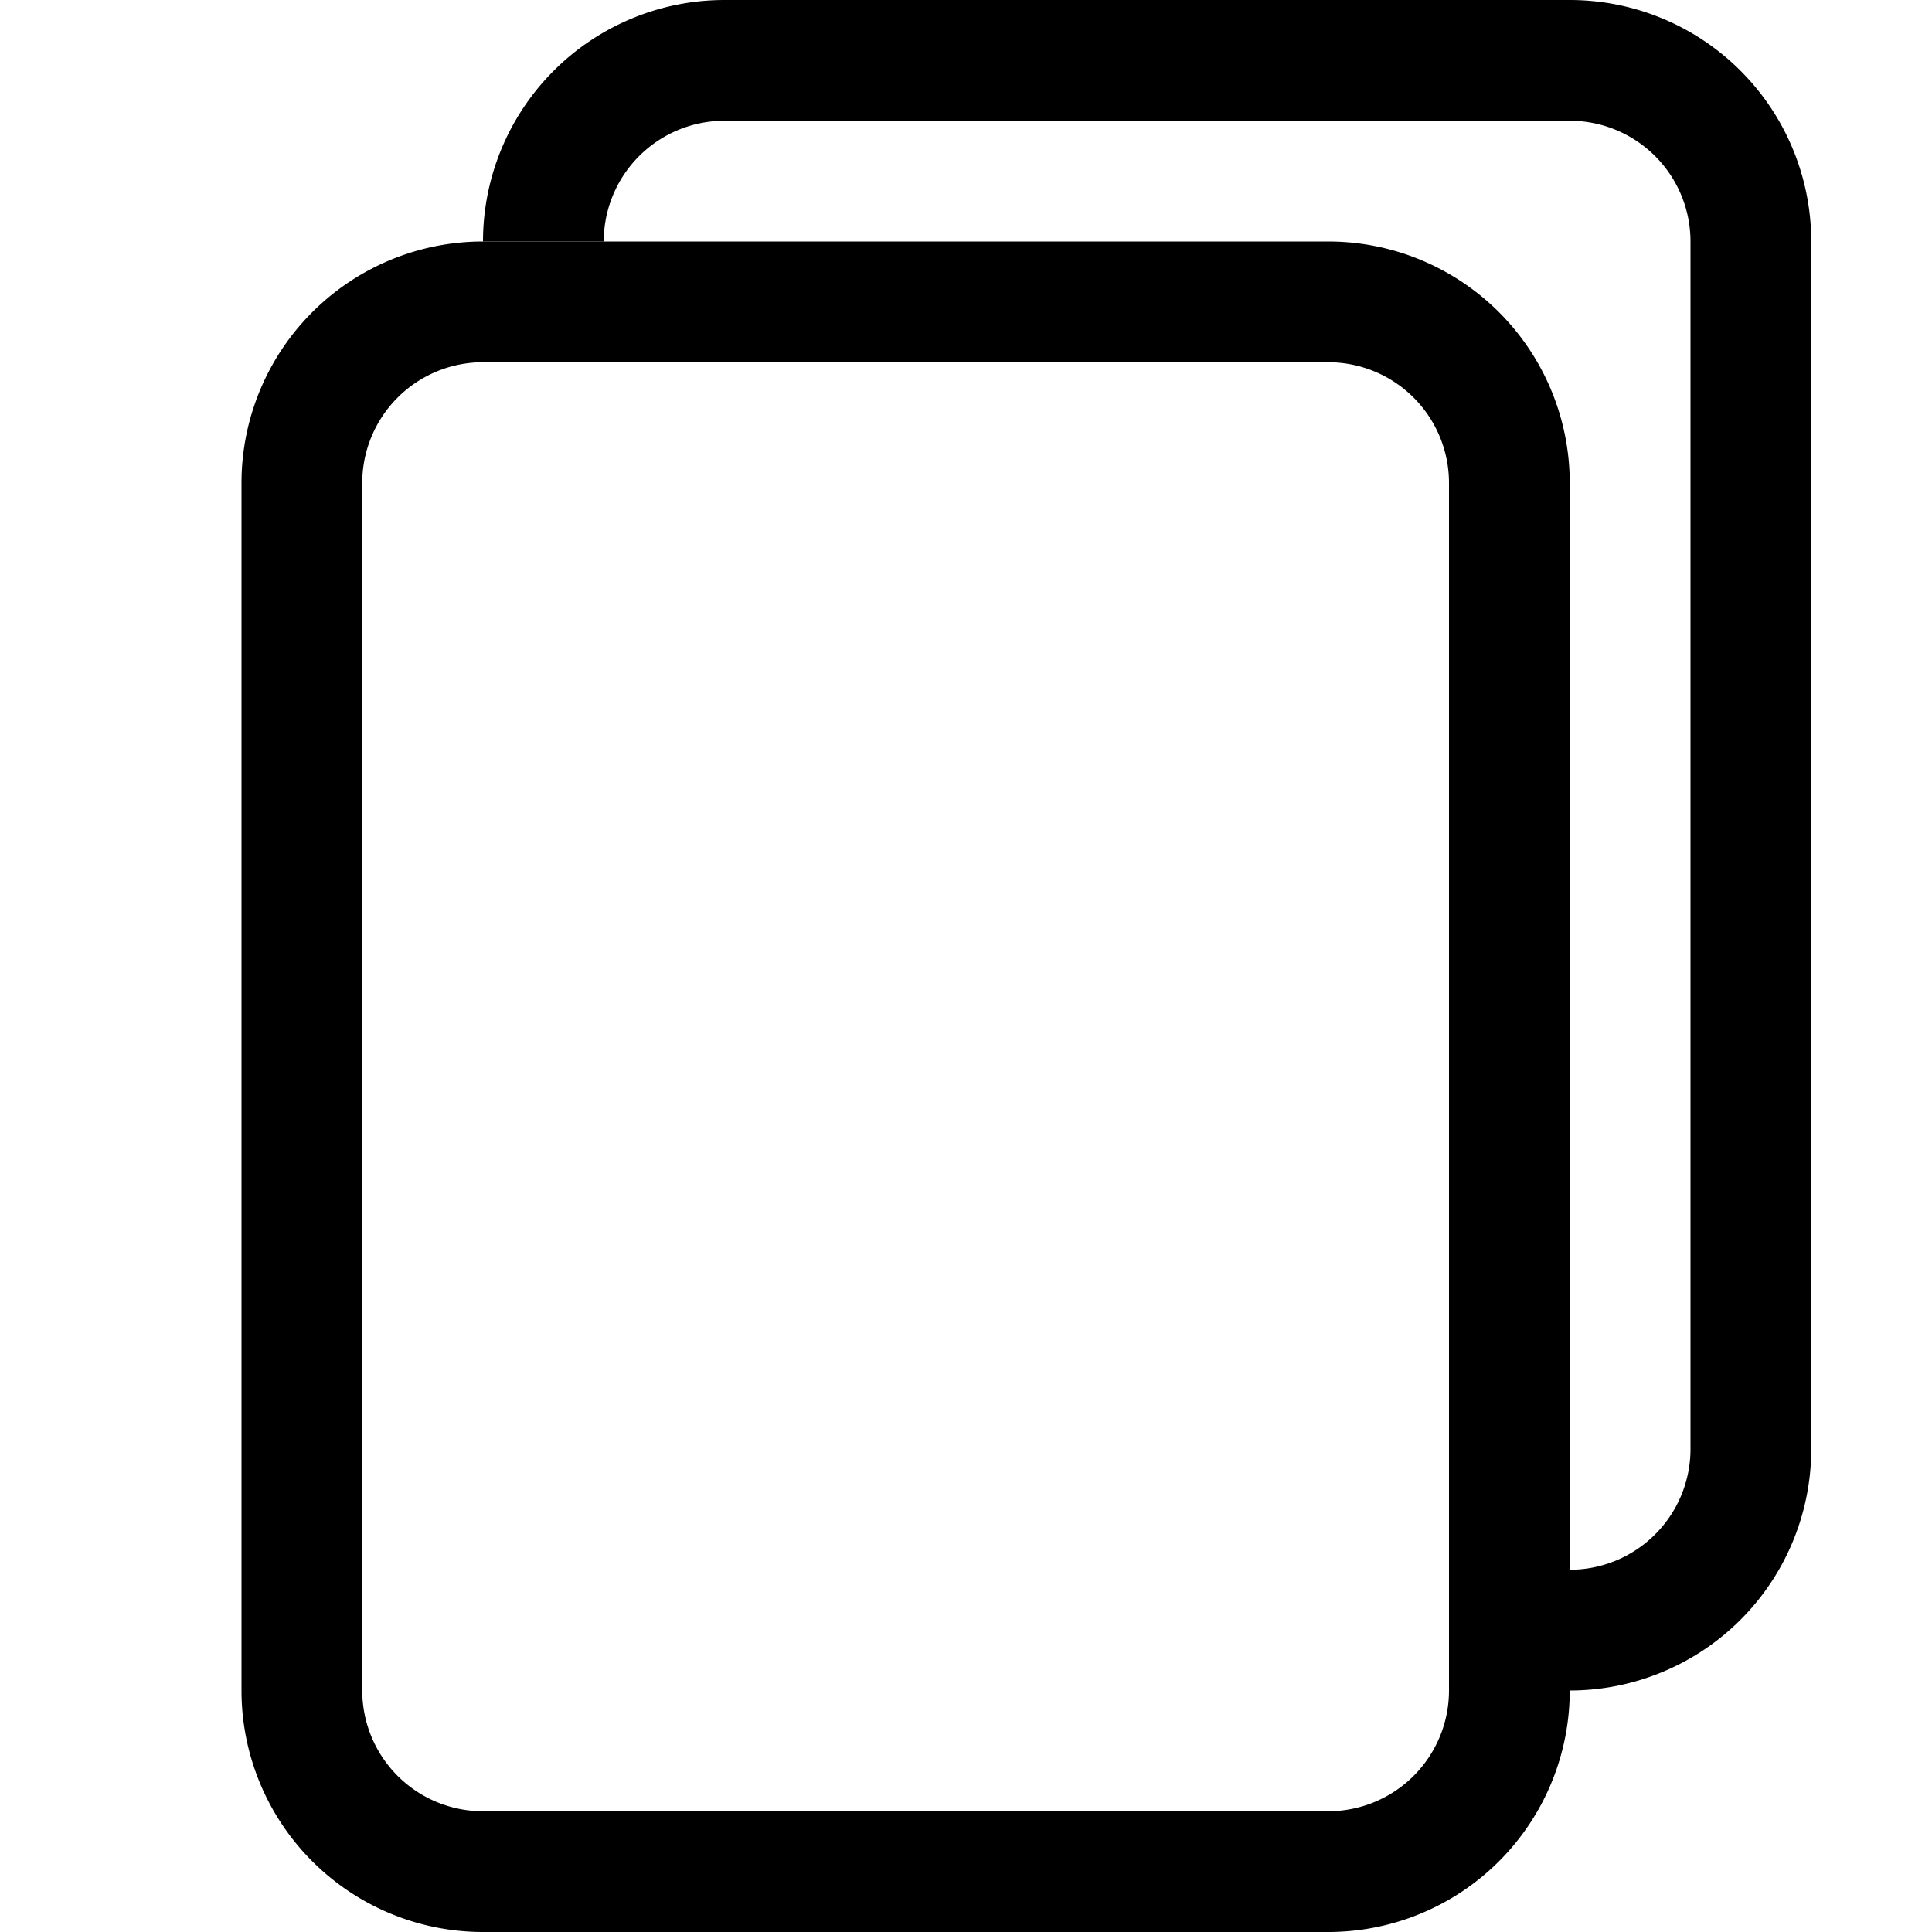
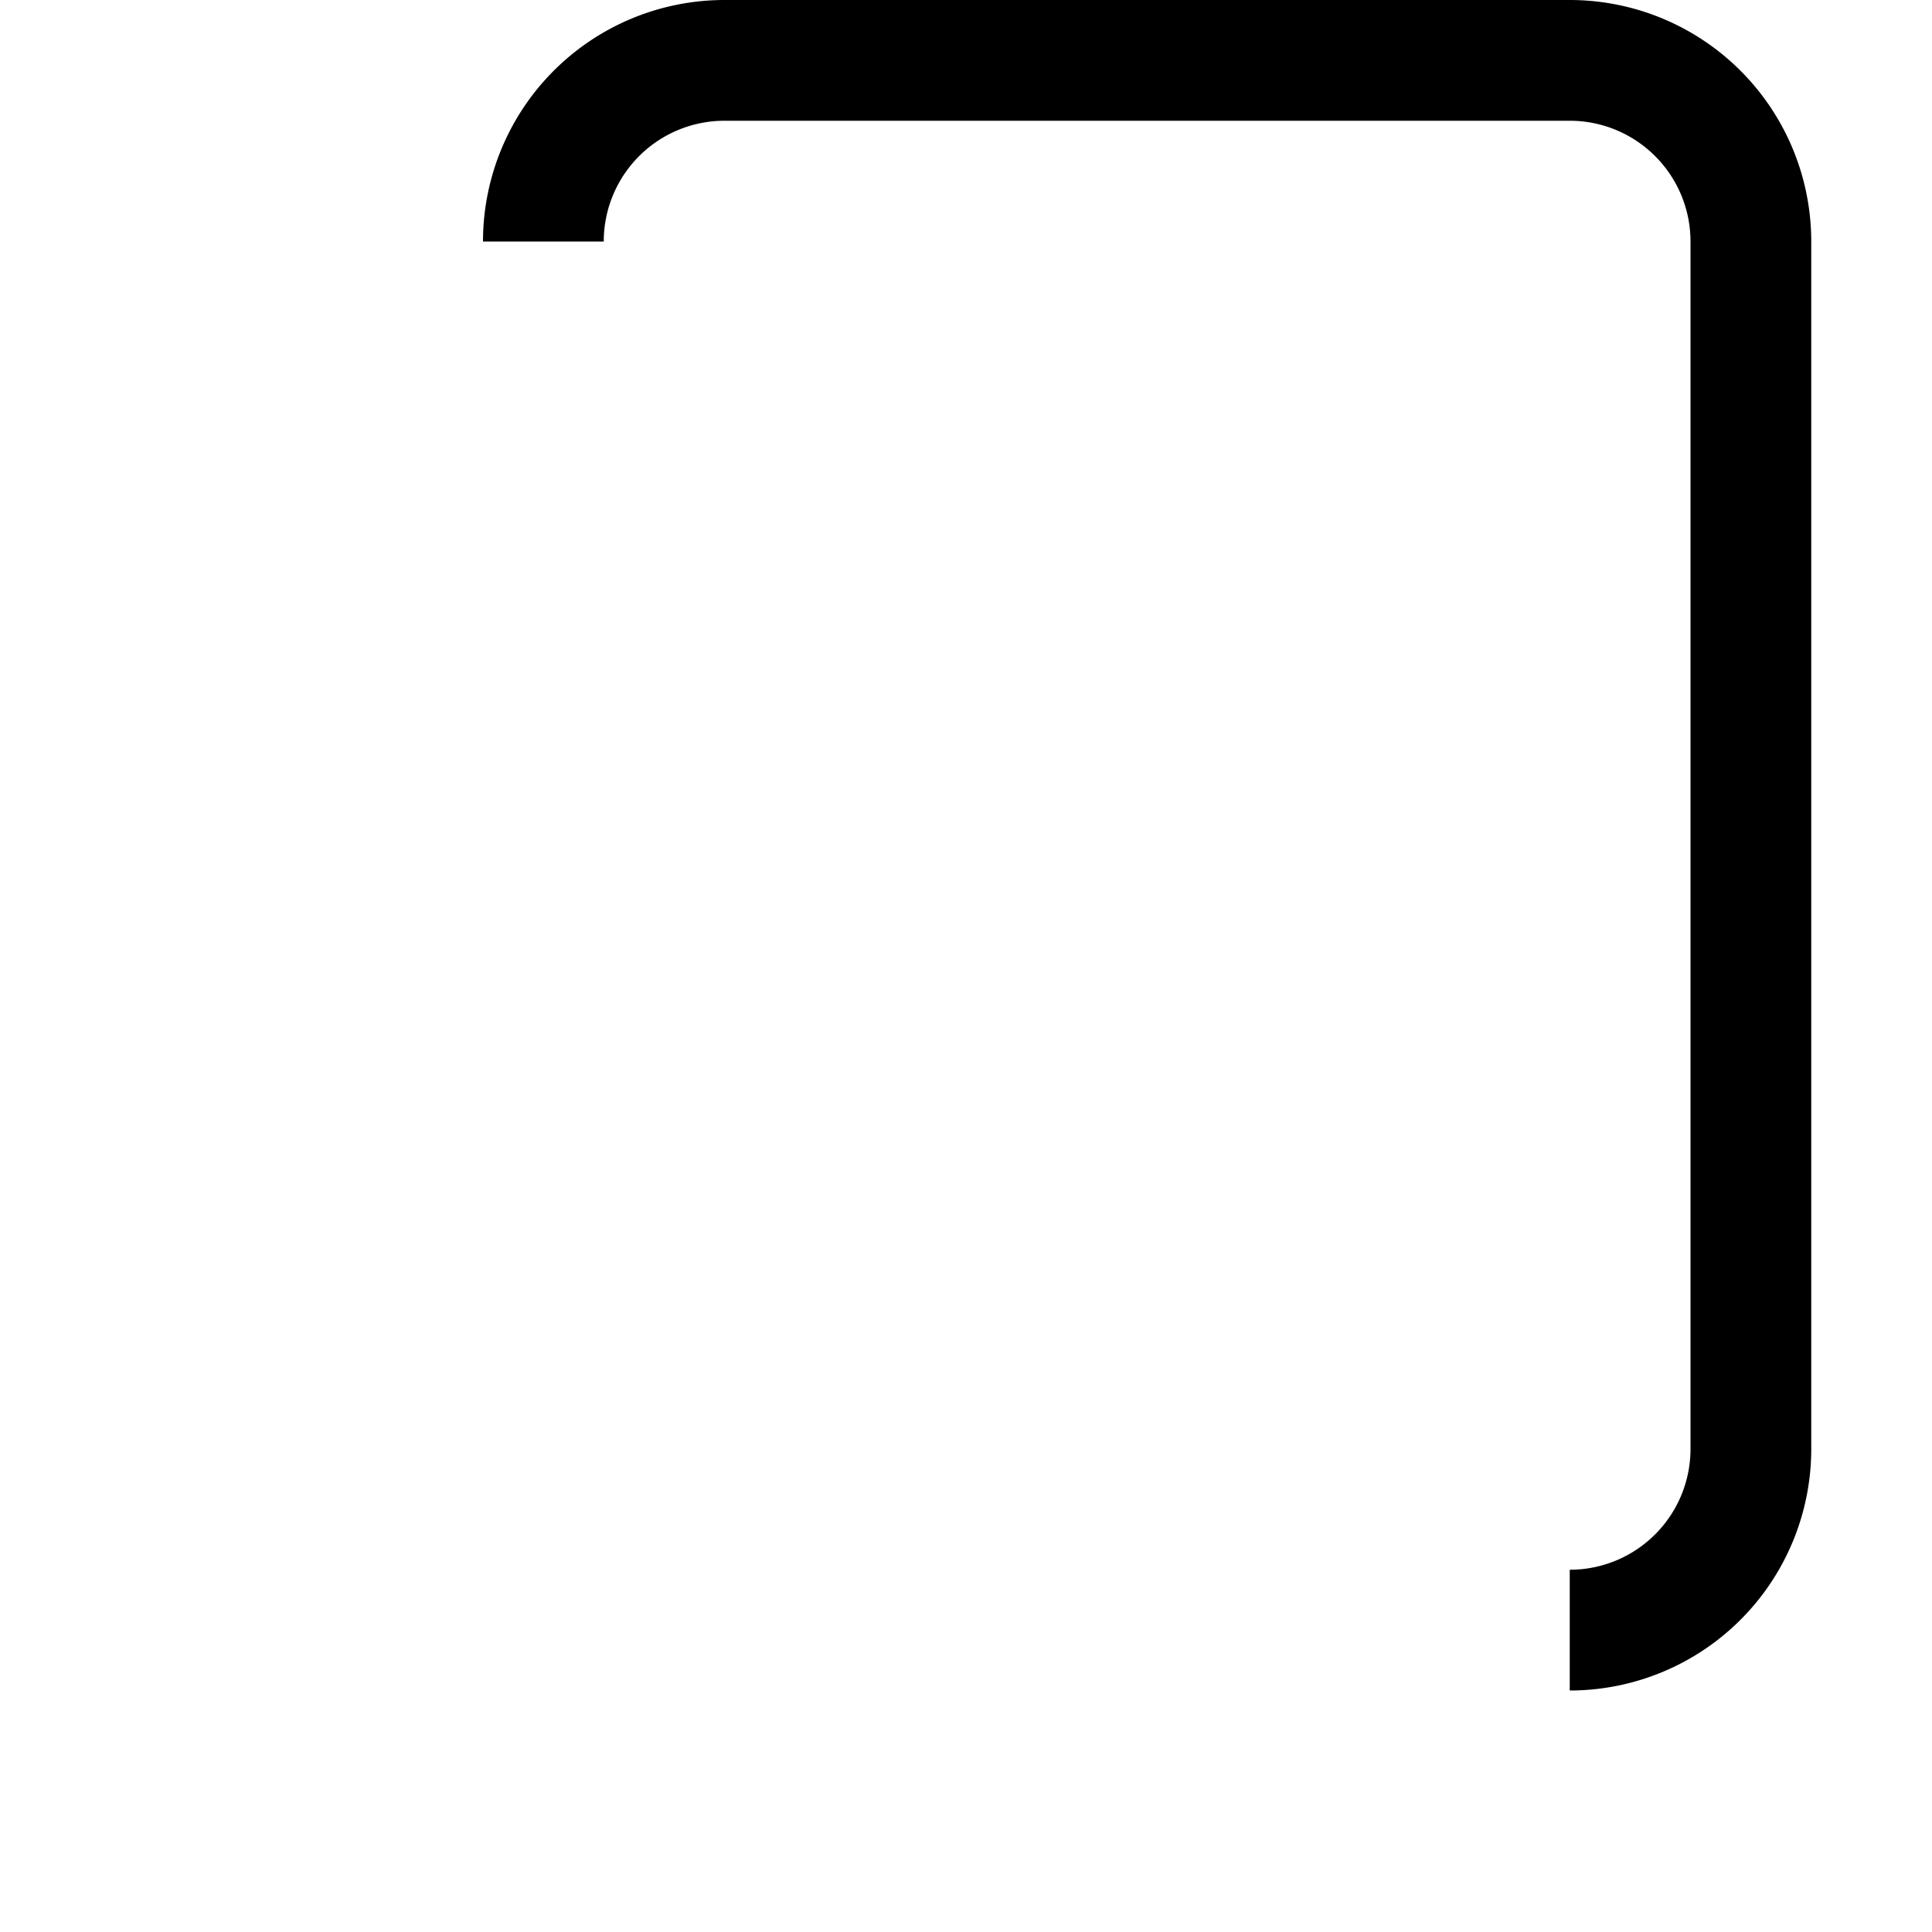
<svg xmlns="http://www.w3.org/2000/svg" width="16" height="16" fill="currentColor" class="bi bi-files" viewBox="0 0 16 16">
-   <path fill-rule="evenodd" d="M4 2h7a2 2 0 0 1 2 2v10a2 2 0 0 1-2 2H4a2 2 0 0 1-2-2V4a2 2 0 0 1 2-2zm0 1a1 1 0 0 0-1 1v10a1 1 0 0 0 1 1h7a1 1 0 0 0 1-1V4a1 1 0 0 0-1-1H4z" />
  <path d="M6 0h7a2 2 0 0 1 2 2v10a2 2 0 0 1-2 2v-1a1 1 0 0 0 1-1V2a1 1 0 0 0-1-1H6a1 1 0 0 0-1 1H4a2 2 0 0 1 2-2z" />
</svg>